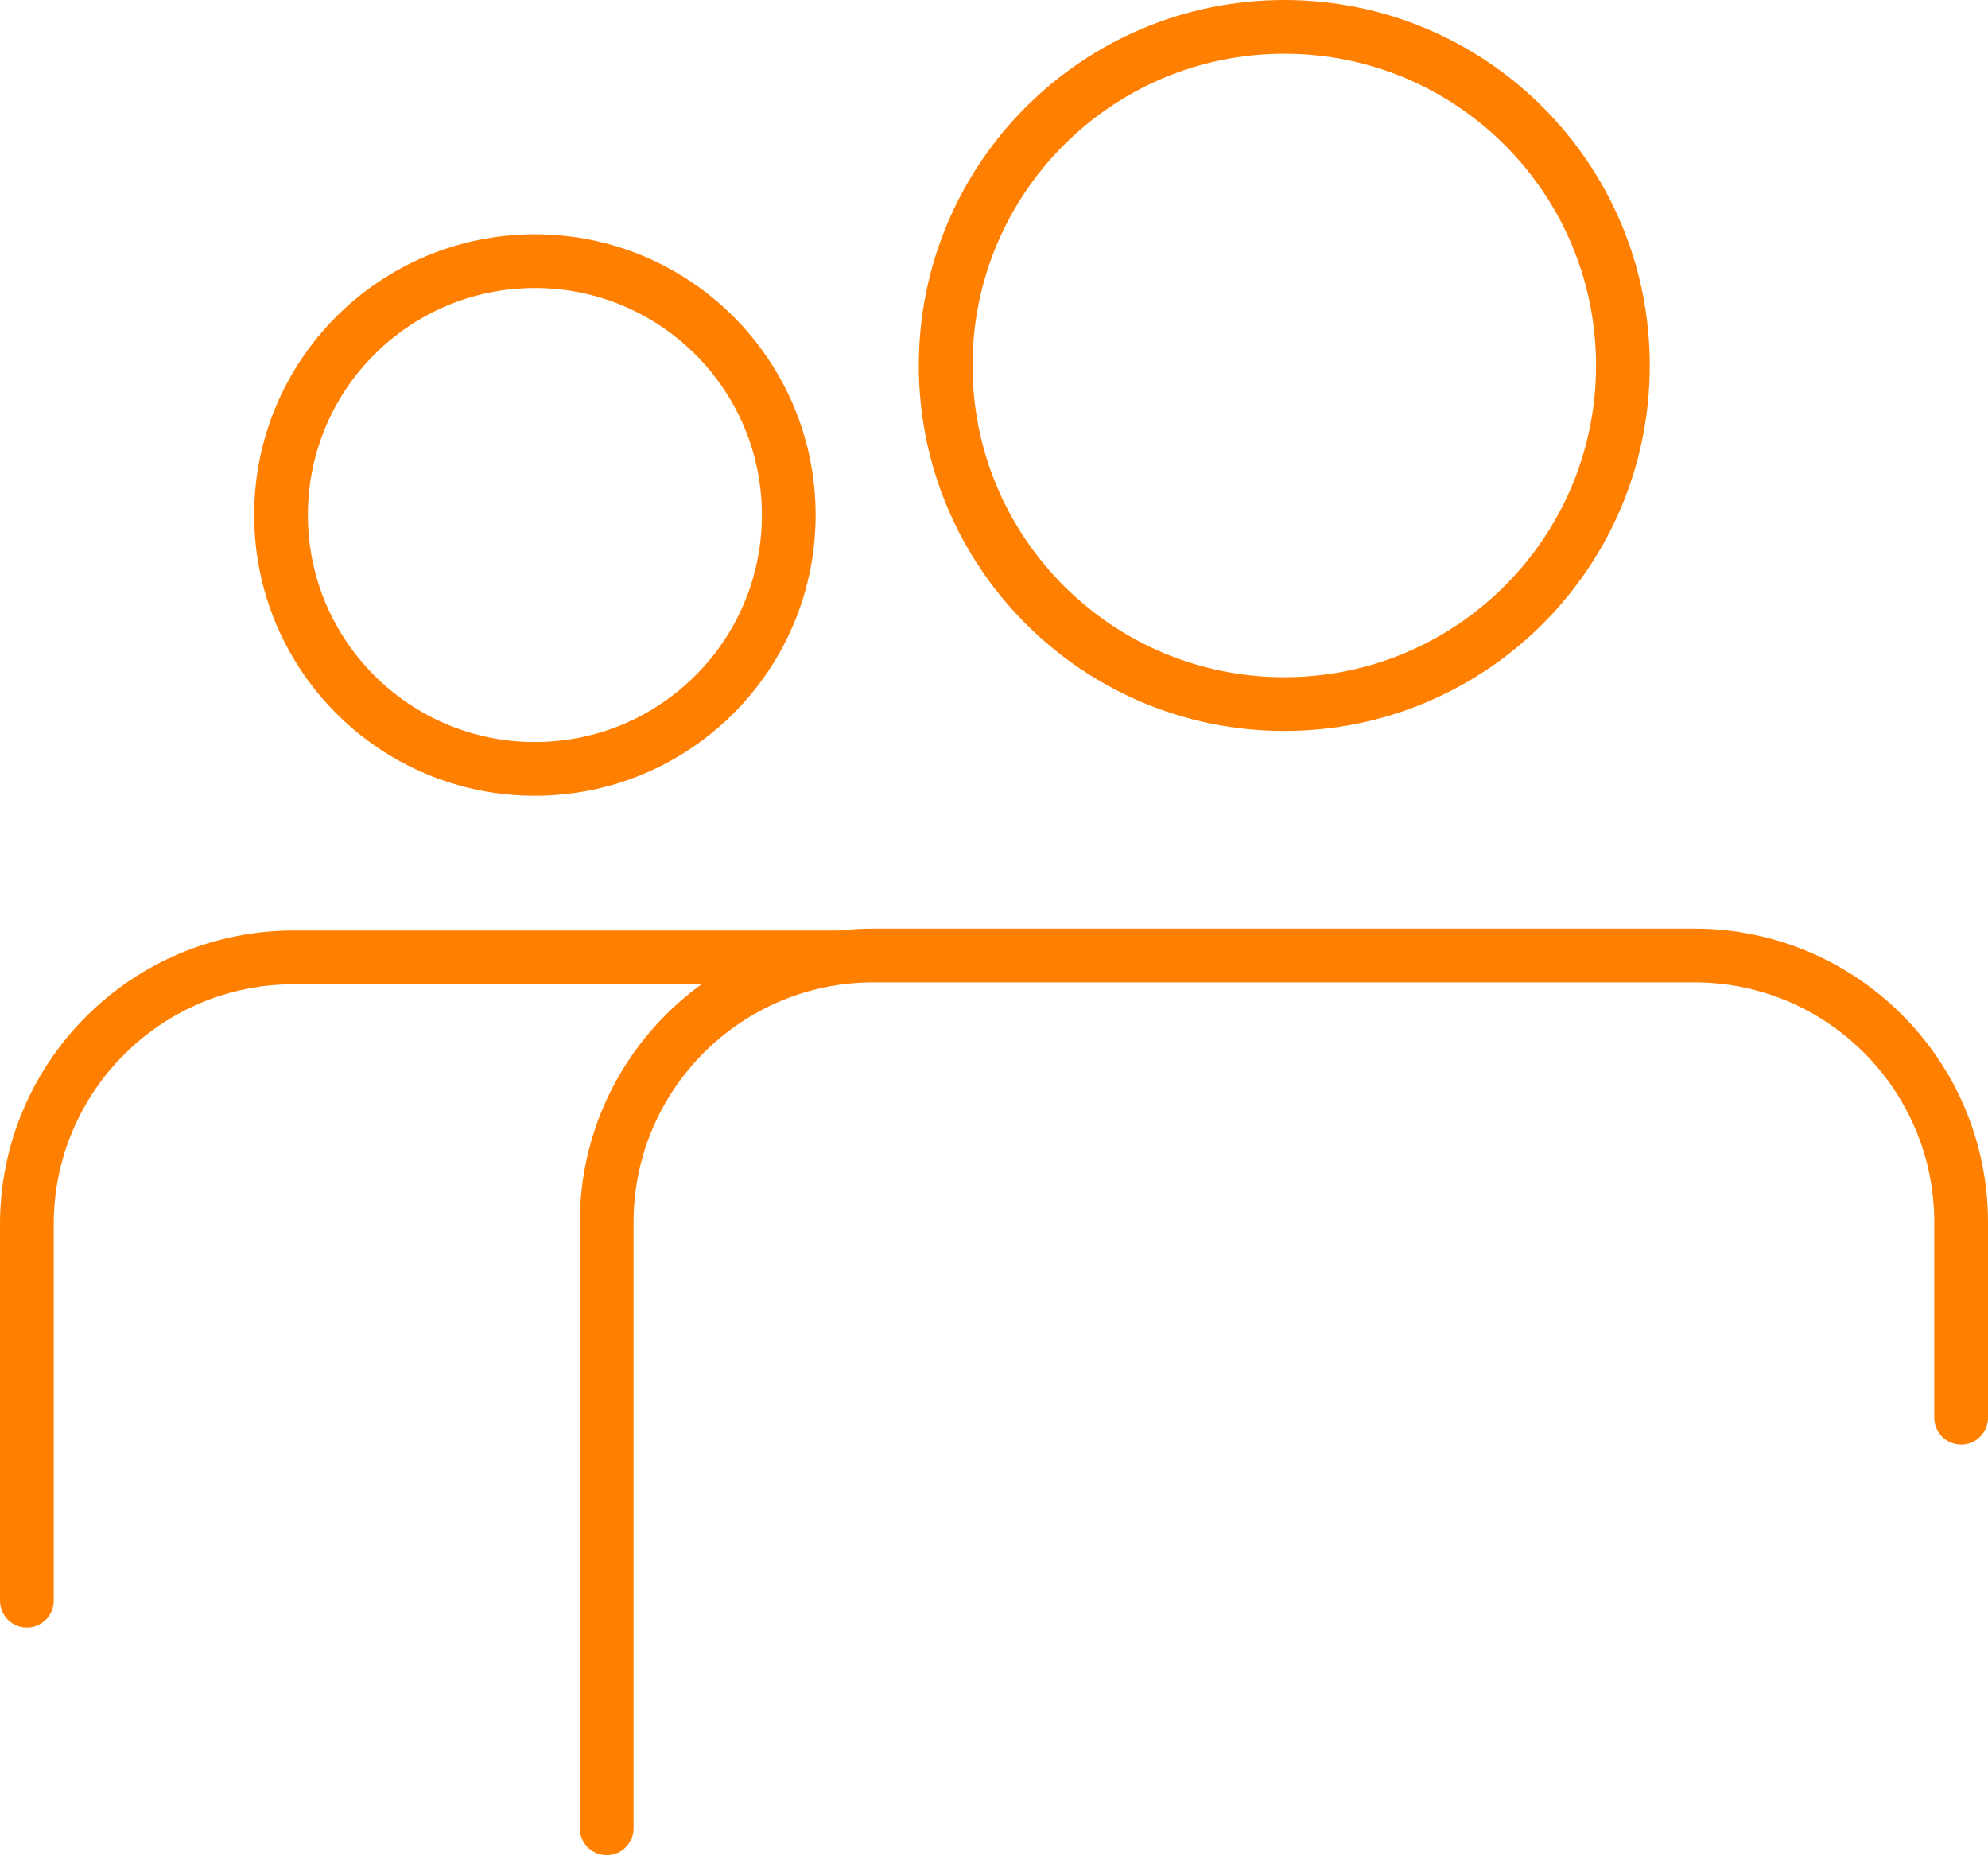
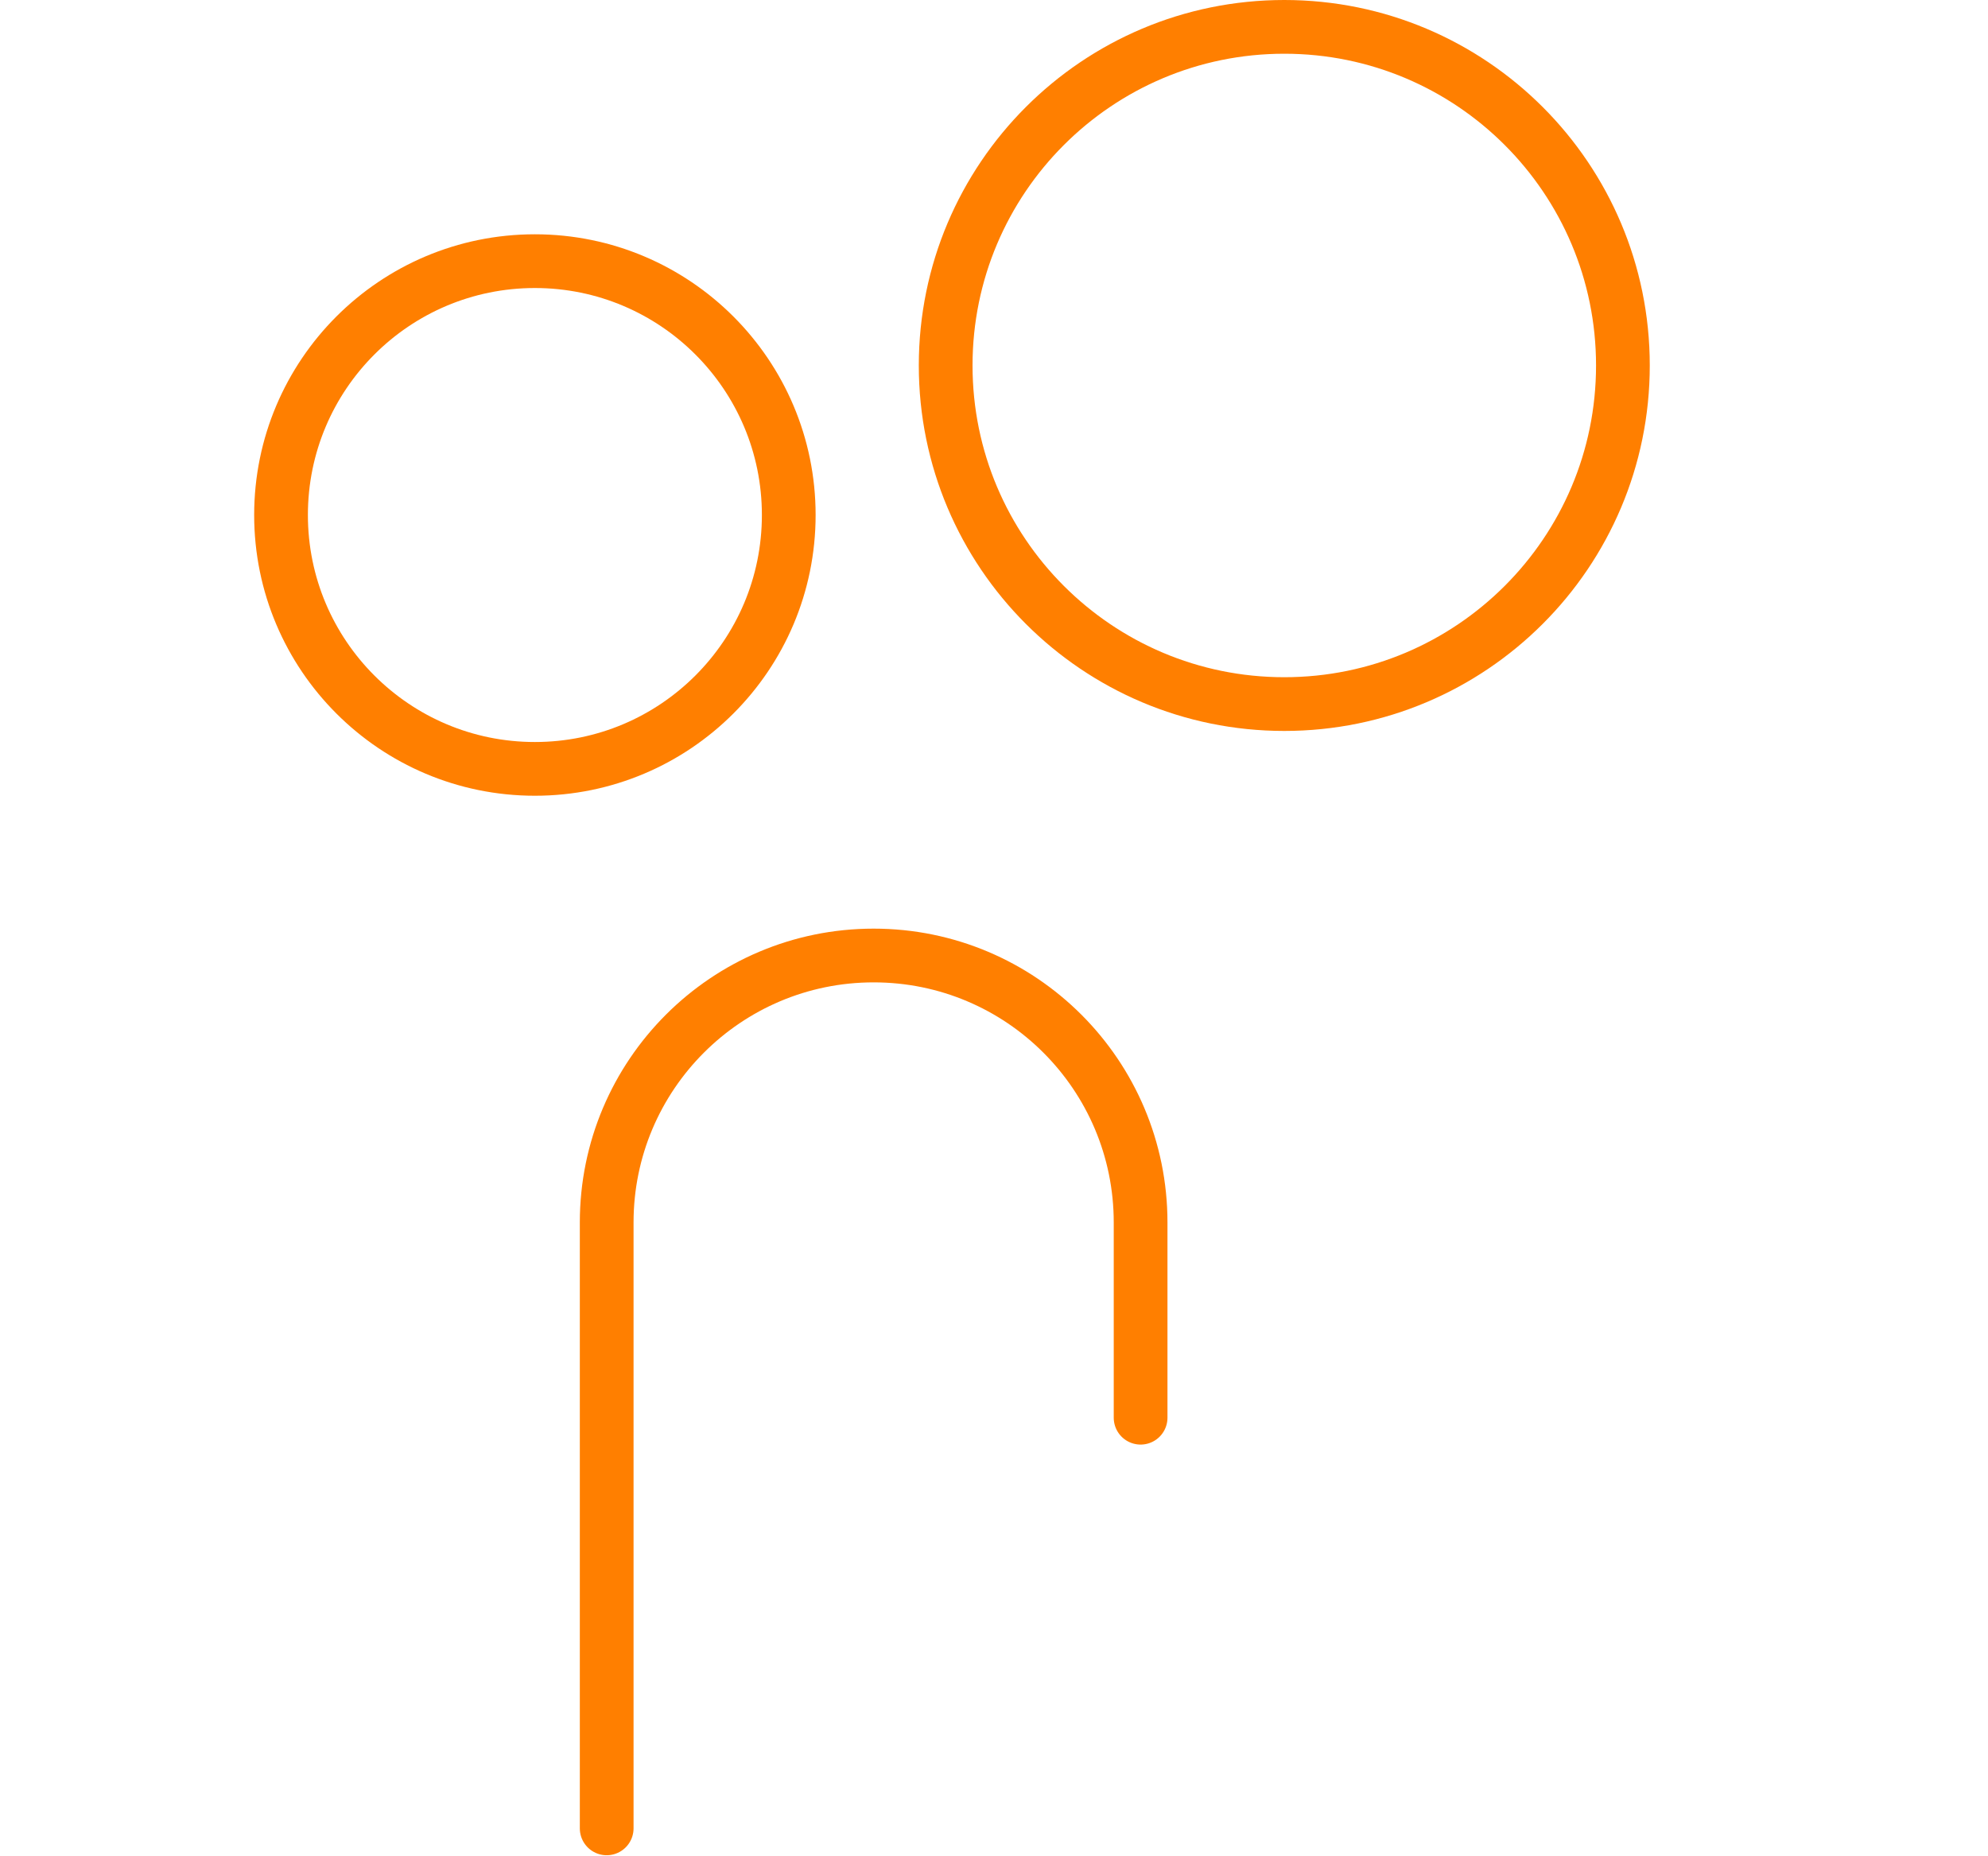
<svg xmlns="http://www.w3.org/2000/svg" xmlns:ns1="http://sodipodi.sourceforge.net/DTD/sodipodi-0.dtd" xmlns:ns2="http://www.inkscape.org/namespaces/inkscape" width="74" height="69.072" viewBox="0 0 74 69.072" version="1.1" id="svg12" ns1:docname="icon_orange_mobile_subscribers.svg" ns2:version="0.92.2 (5c3e80d, 2017-08-06)">
  <defs id="defs16" />
  <ns1:namedview pagecolor="#ffffff" bordercolor="#666666" borderopacity="1" objecttolerance="10" gridtolerance="10" guidetolerance="10" ns2:pageopacity="0" ns2:pageshadow="2" ns2:window-width="640" ns2:window-height="480" id="namedview14" showgrid="false" fit-margin-top="0" fit-margin-left="0" fit-margin-right="0" fit-margin-bottom="0" ns2:zoom="2.36" ns2:cx="36.9504" ns2:cy="34.593642" ns2:window-x="0" ns2:window-y="0" ns2:window-maximized="0" ns2:current-layer="svg12" />
  <title id="title2">icon_mobile_subscribers</title>
  <desc id="desc4">Created with Sketch.</desc>
  <g id="icon_mobile_subscribers" style="fill:none;fill-rule:evenodd;stroke:none;stroke-width:1;stroke-linecap:round;stroke-linejoin:round" transform="translate(-13.05,-15.521)">
    <g id="Group-11" transform="translate(14,16)" style="stroke:#ff7f00;stroke-width:2">
-       <path d="m 21.633,67.579 v -22.554 c 0,-5.488 4.449,-9.937 9.937,-9.937 h 30.543 c 5.489,0 9.937,4.449 9.937,9.937 v 7.268" id="Stroke-3" ns2:connector-curvature="0" />
+       <path d="m 21.633,67.579 v -22.554 c 0,-5.488 4.449,-9.937 9.937,-9.937 c 5.489,0 9.937,4.449 9.937,9.937 v 7.268" id="Stroke-3" ns2:connector-curvature="0" />
      <path d="m 59.46,13.125 c 0,6.961 -5.644,12.604 -12.604,12.604 -6.962,0 -12.605,-5.643 -12.605,-12.604 0,-6.962 5.643,-12.604 12.605,-12.604 6.96,0 12.604,5.642 12.604,12.604 z" id="Stroke-5" ns2:connector-curvature="0" />
-       <path d="m 0.05,59.104 v -14.009 c 0,-5.488 4.449,-9.937 9.938,-9.937 h 20.302" id="Stroke-7" ns2:connector-curvature="0" />
      <path d="m 28.41,18.691 c 0,5.22 -4.231,9.45 -9.45,9.45 -5.219,0 -9.449,-4.23 -9.449,-9.45 0,-5.219 4.23,-9.449 9.449,-9.449 5.219,0 9.45,4.23 9.45,9.449 z" id="Stroke-9" ns2:connector-curvature="0" />
    </g>
  </g>
</svg>